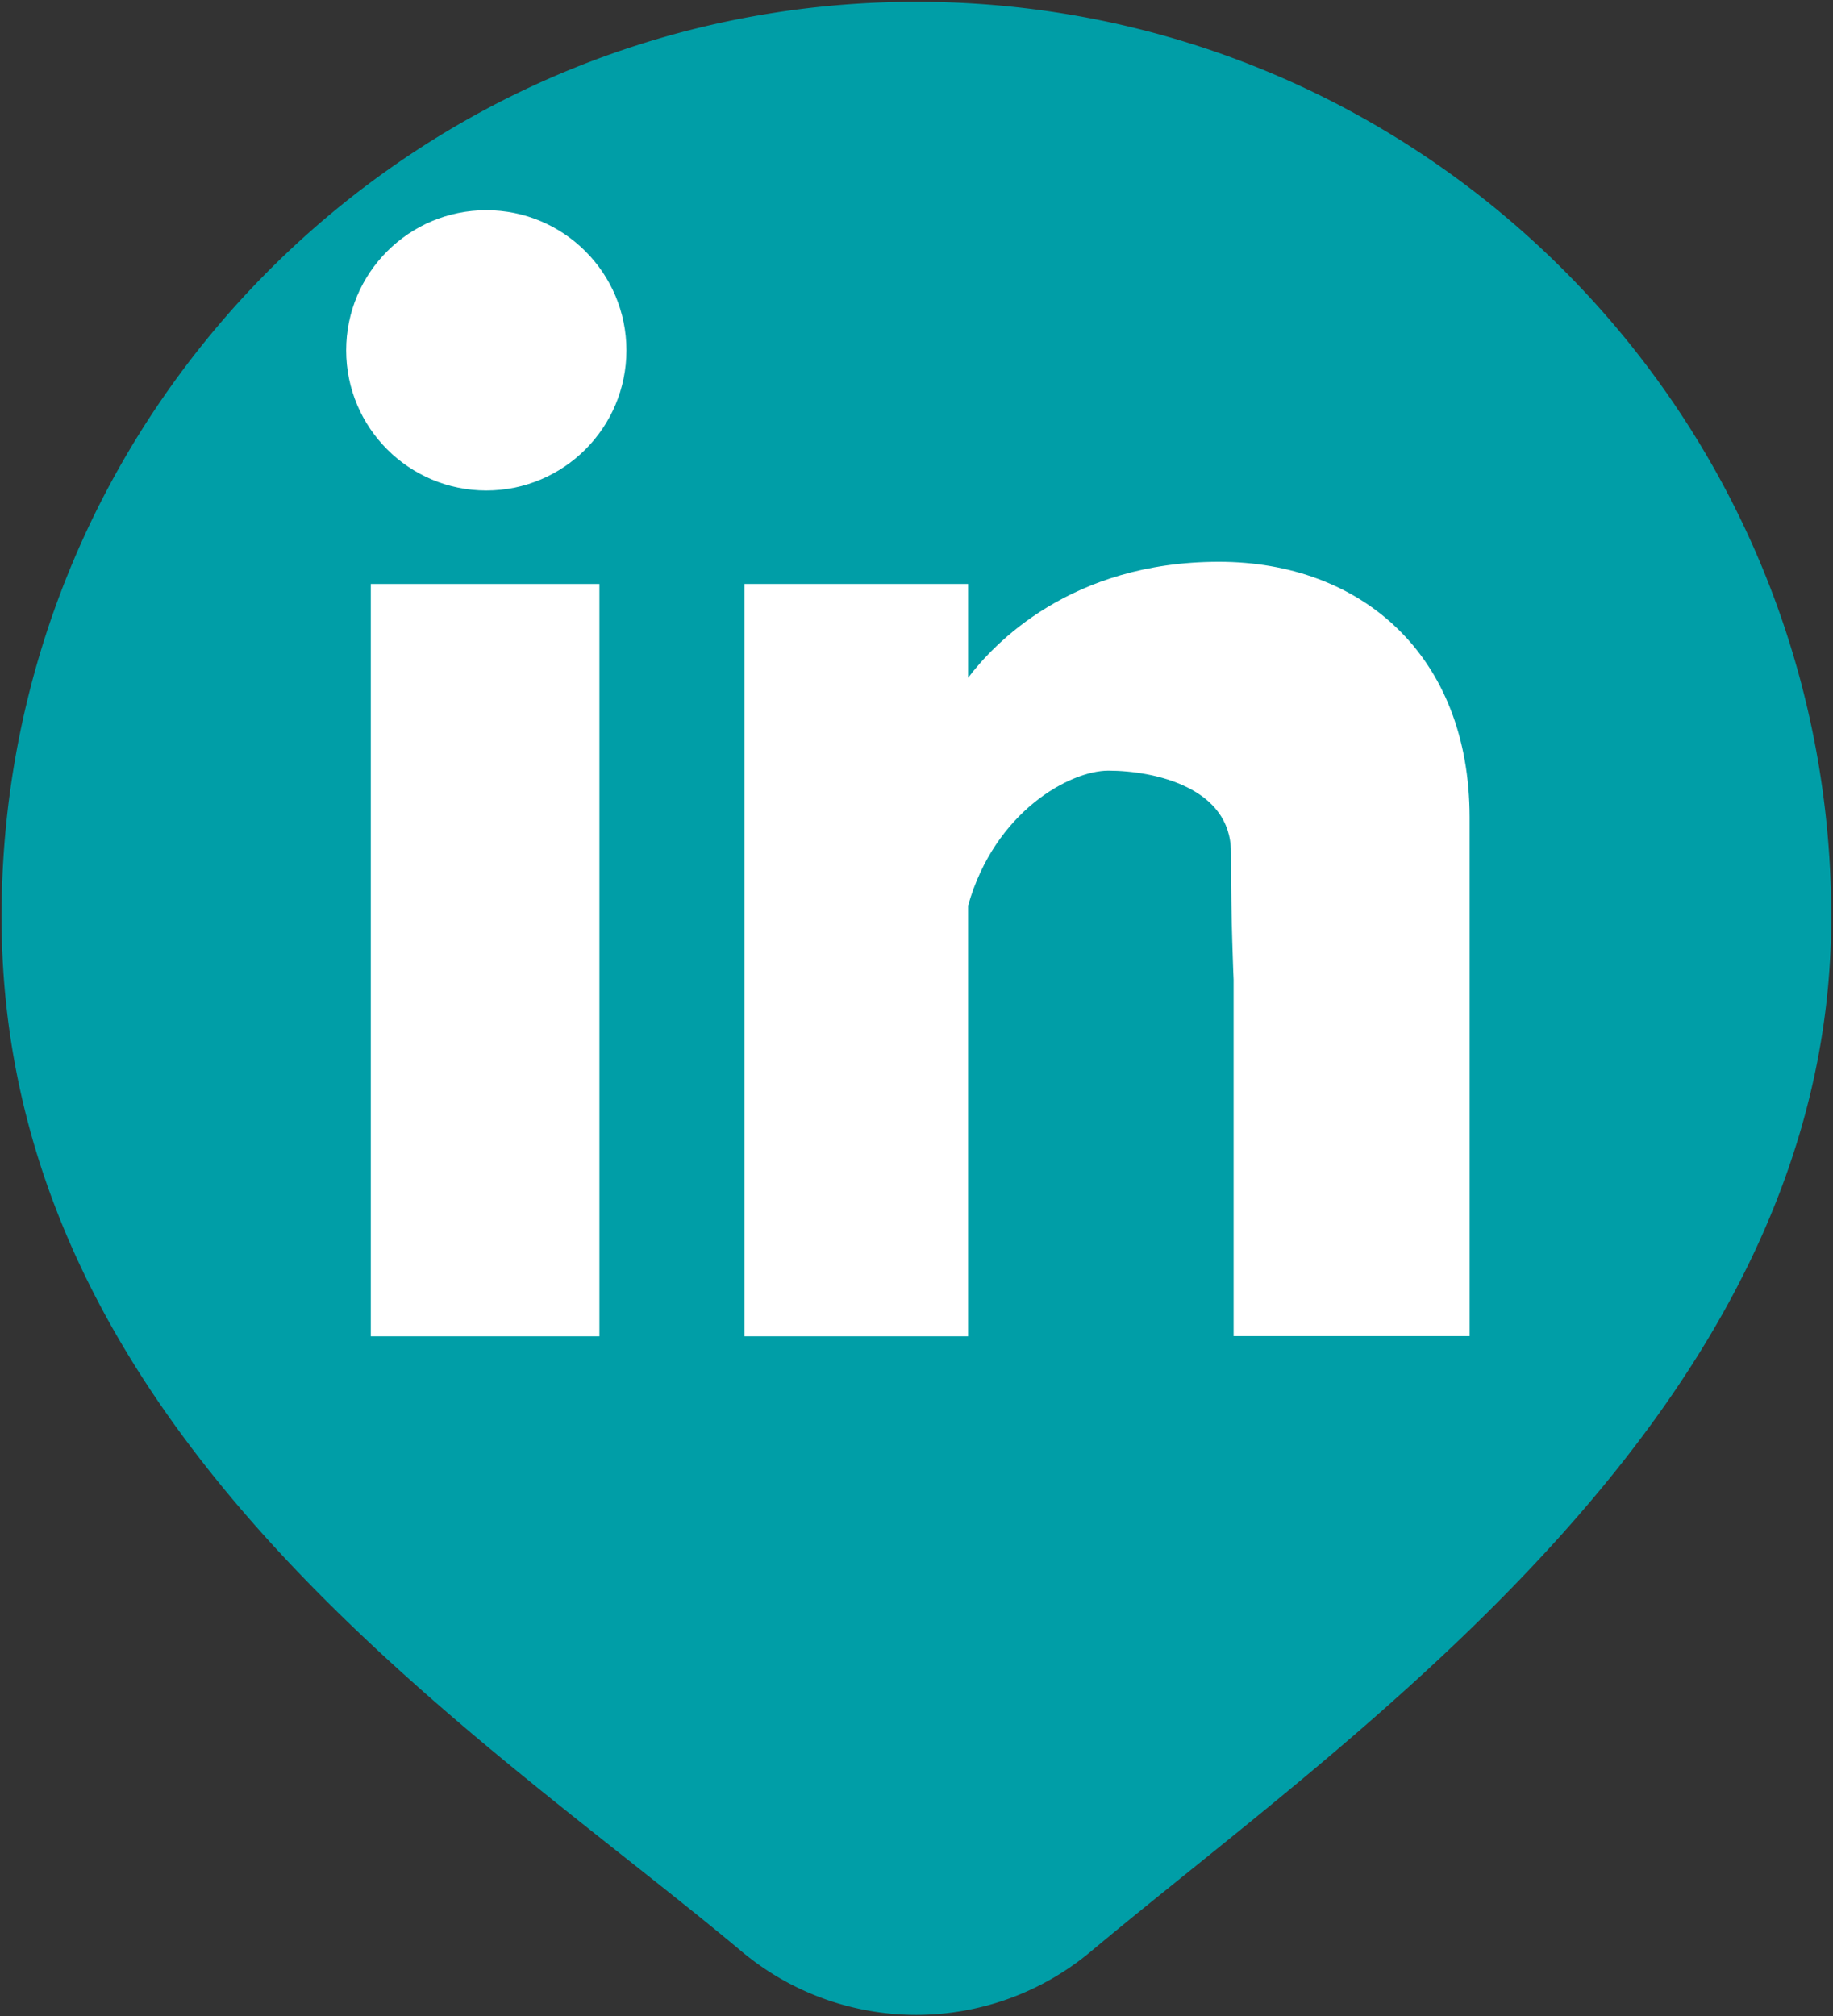
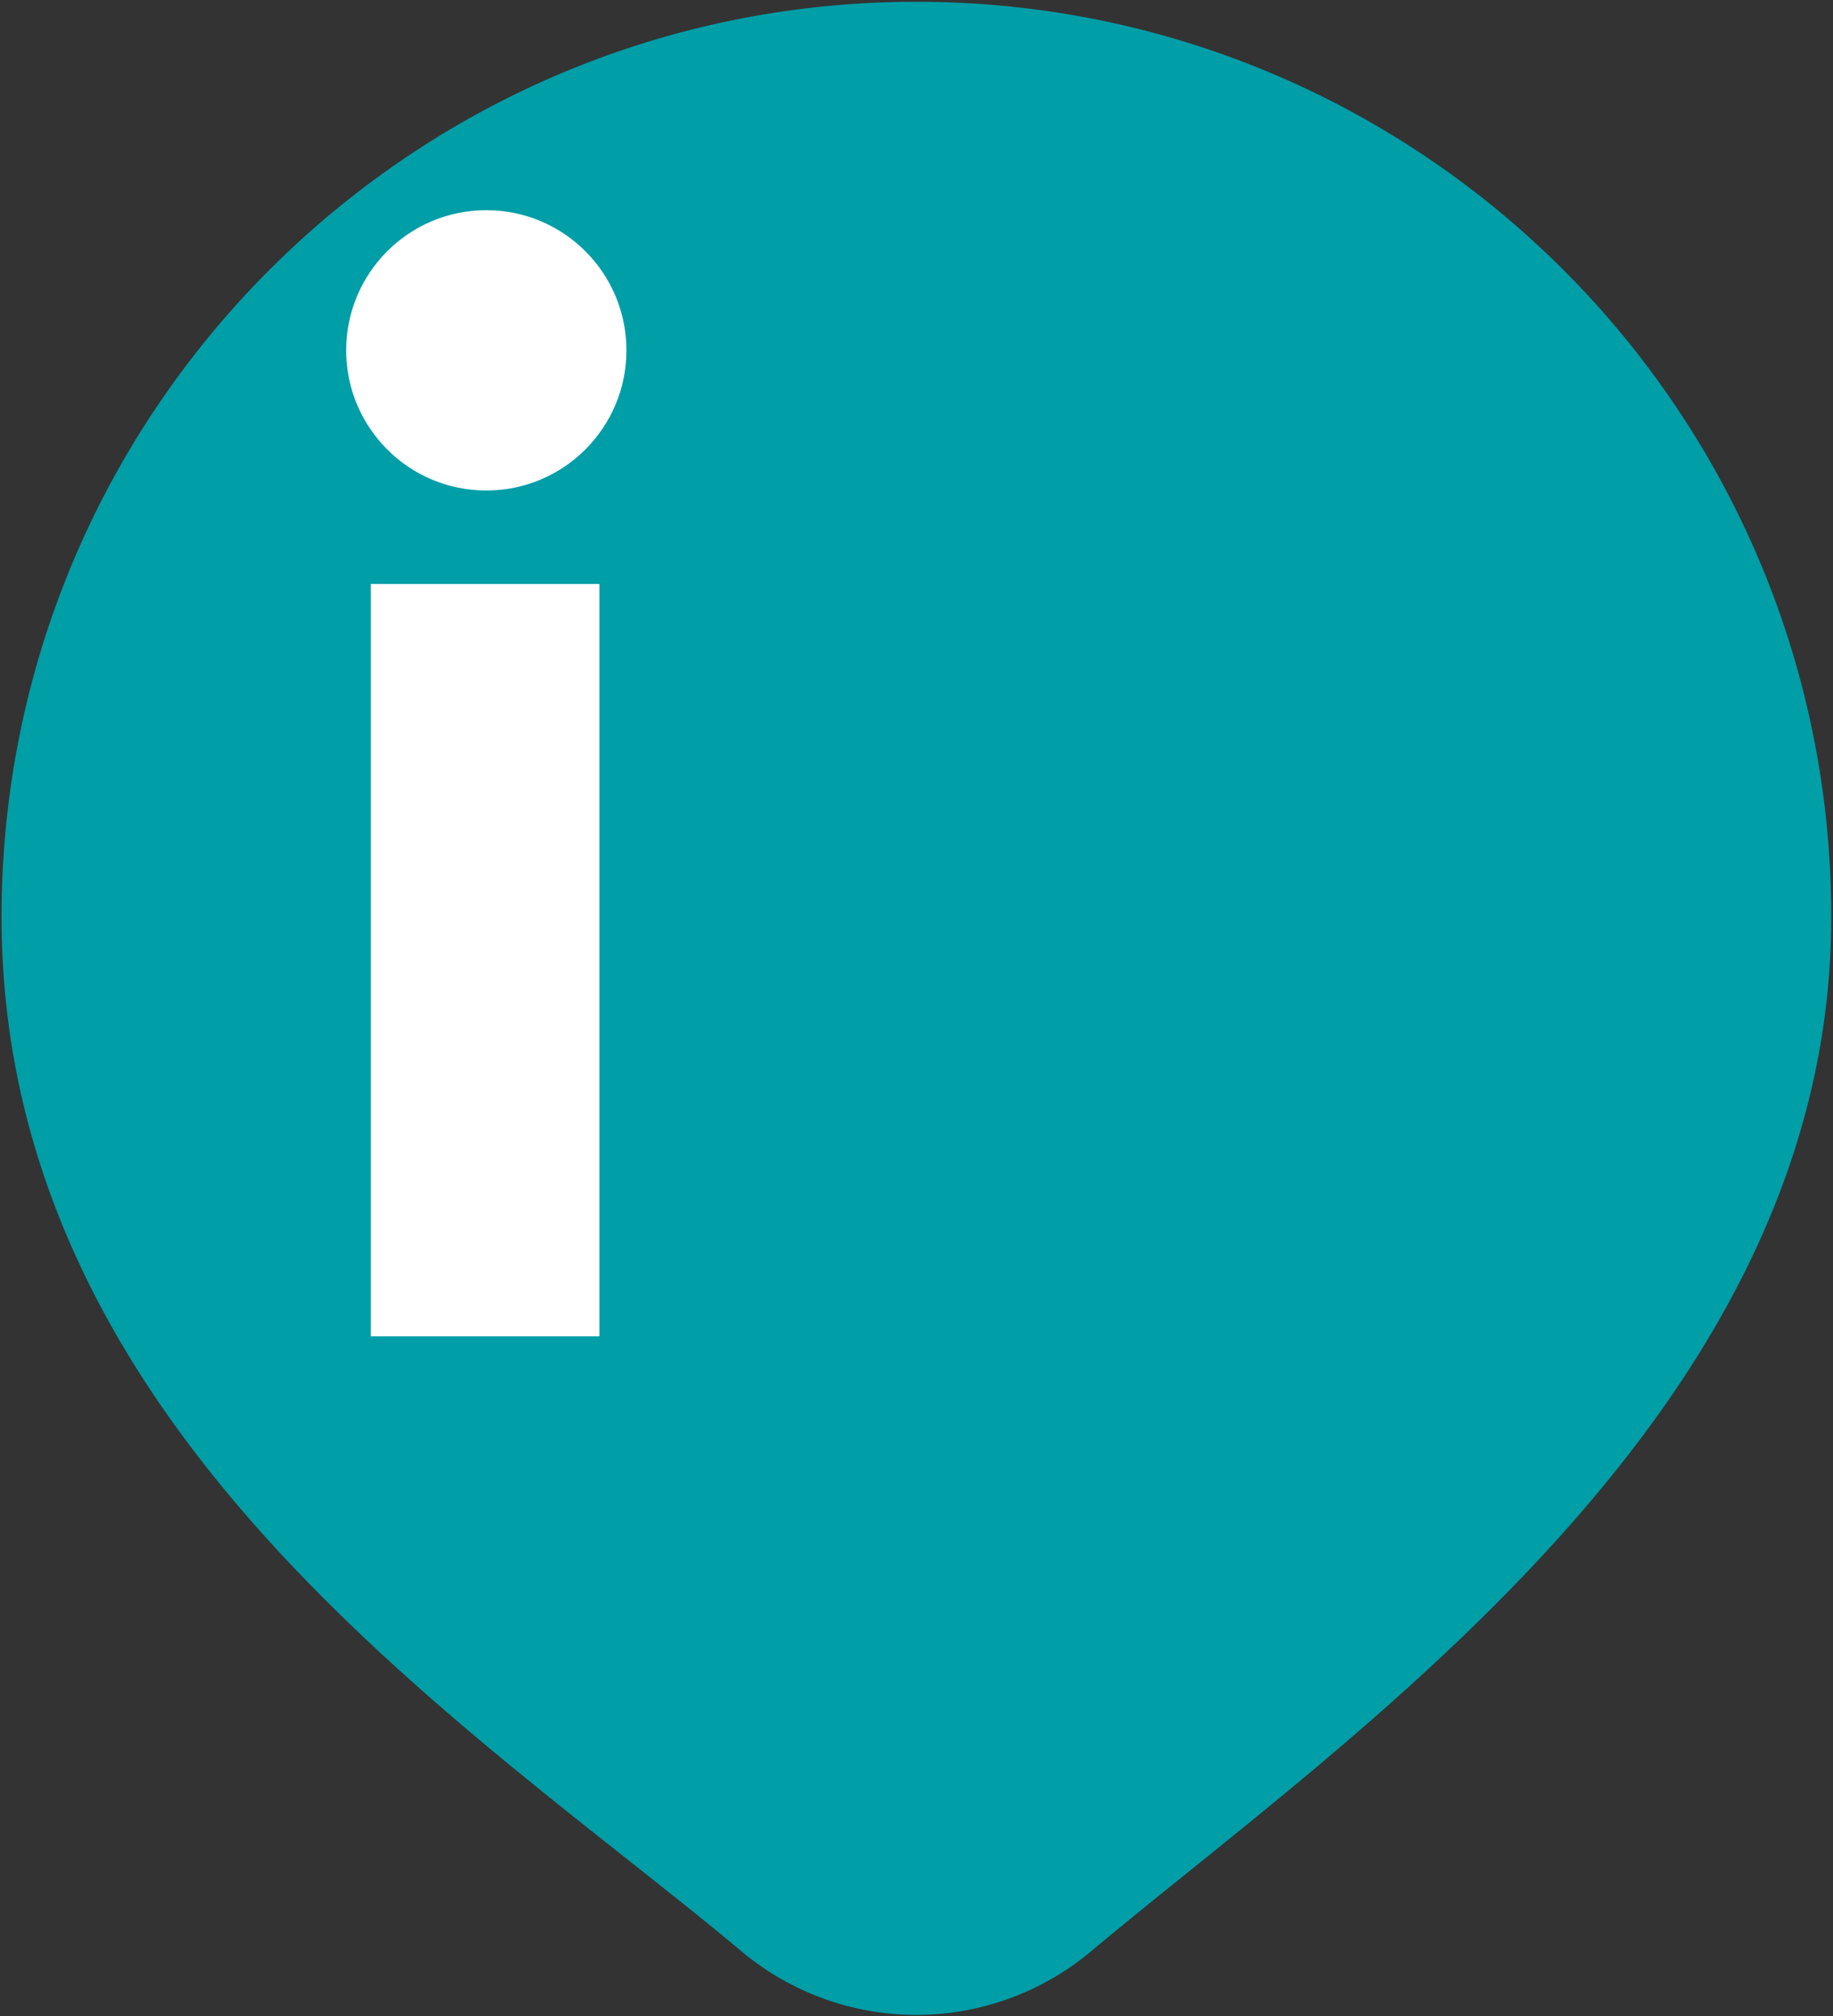
<svg xmlns="http://www.w3.org/2000/svg" viewBox="0 0 411 452">
  <rect x="0" y="0" width="411" height="452" fill="#333333" stroke="none" />
  <g id="Icones_RS" data-name="Icones RS">
    <g>
      <path d="M410.61,205.53c0,110.45-106.43,182.1-166,231.93a61,61,0,0,1-78.32,0C106.78,387.63.35,321.24.35,205.53.35,92.24,92.19.4,205.48.4S410.61,92.24,410.61,205.53Z" fill="#009ea7" />
      <g>
        <circle cx="109.04" cy="78.54" r="31.42" fill="#fff" />
        <rect x="83.14" y="130.91" width="51.26" height="168.66" fill="#fff" />
-         <path d="M273.3,125.94c-33.23,0-50.5,18.42-56.23,26V130.91H166.92V299.57h50.15V203c6-21.15,22.91-30.24,31.42-30.24,10.47,0,27.51,3.85,27.51,18.25,0,15.49.6,28.6.6,28.6v79.92h52.92V183.27C329.52,146.89,305.26,125.94,273.3,125.94Z" fill="#fff" />
      </g>
    </g>
  </g>
</svg>